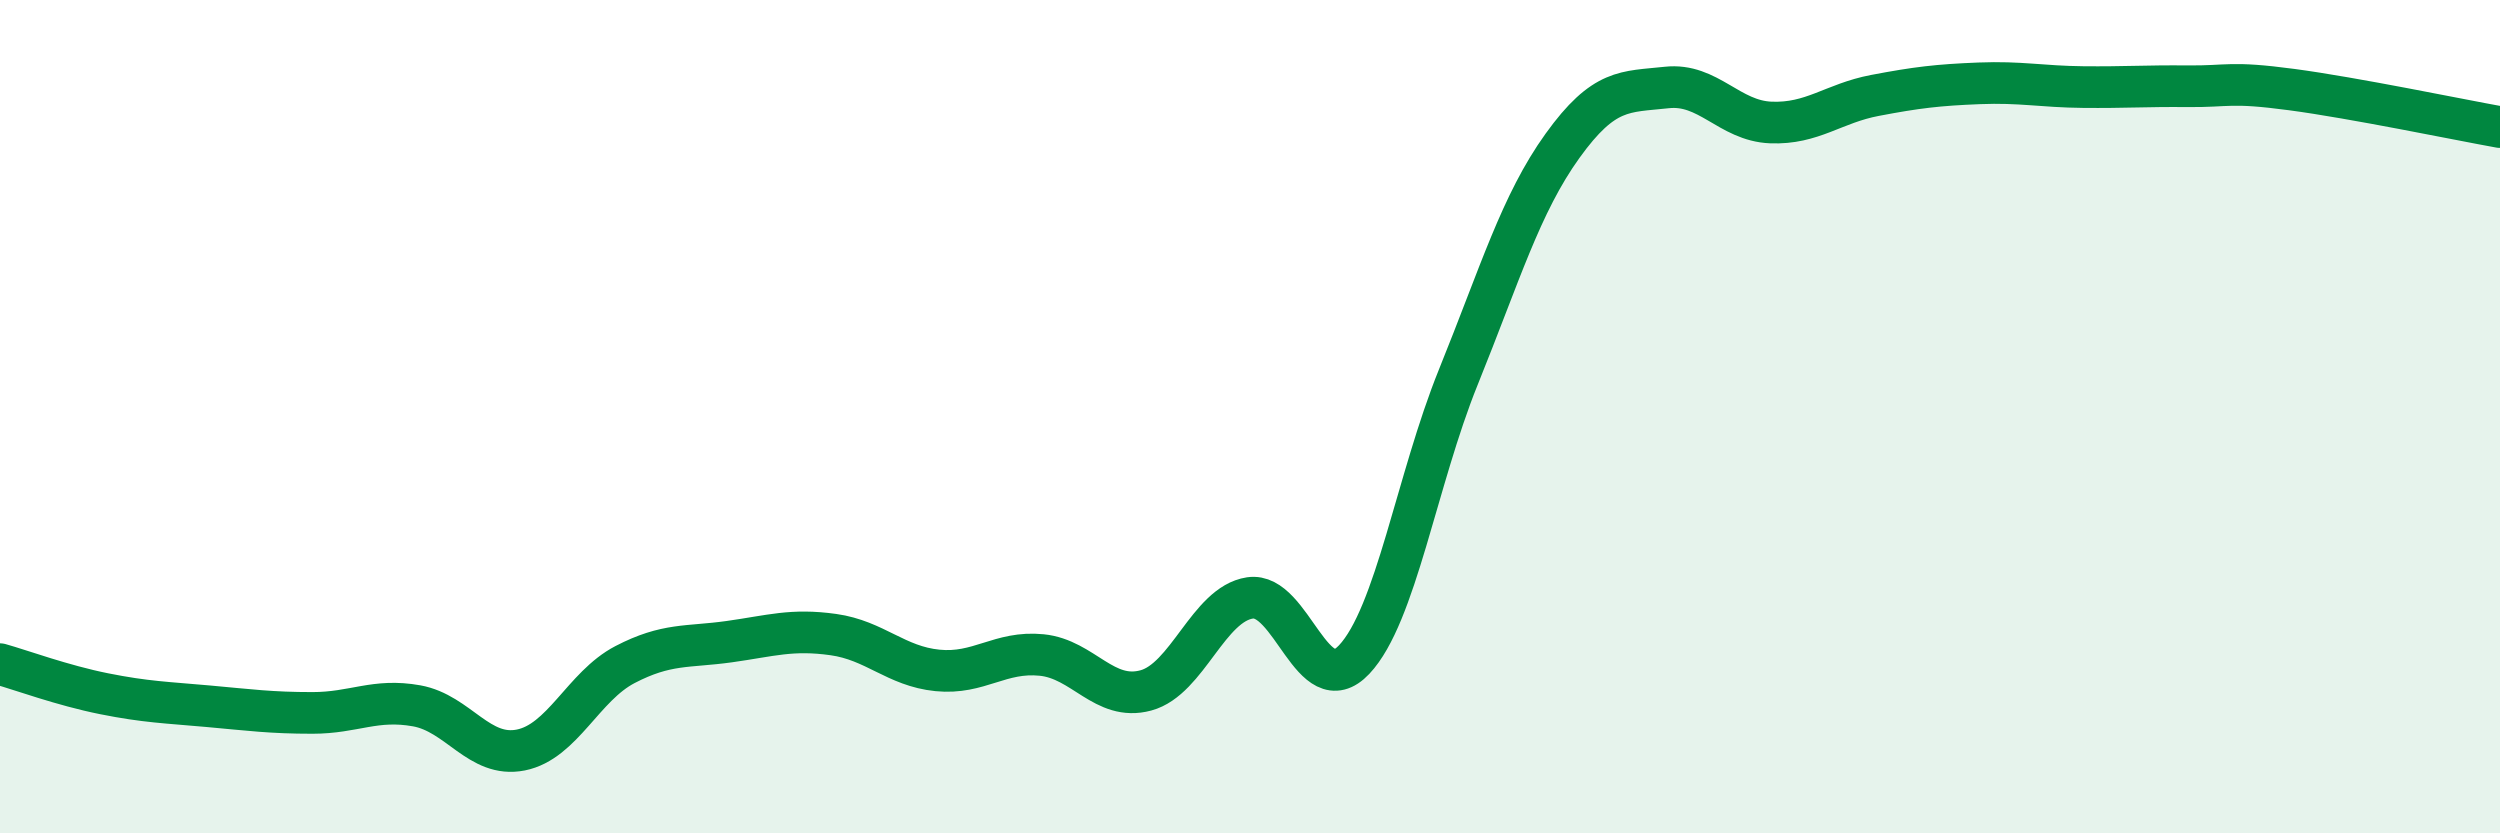
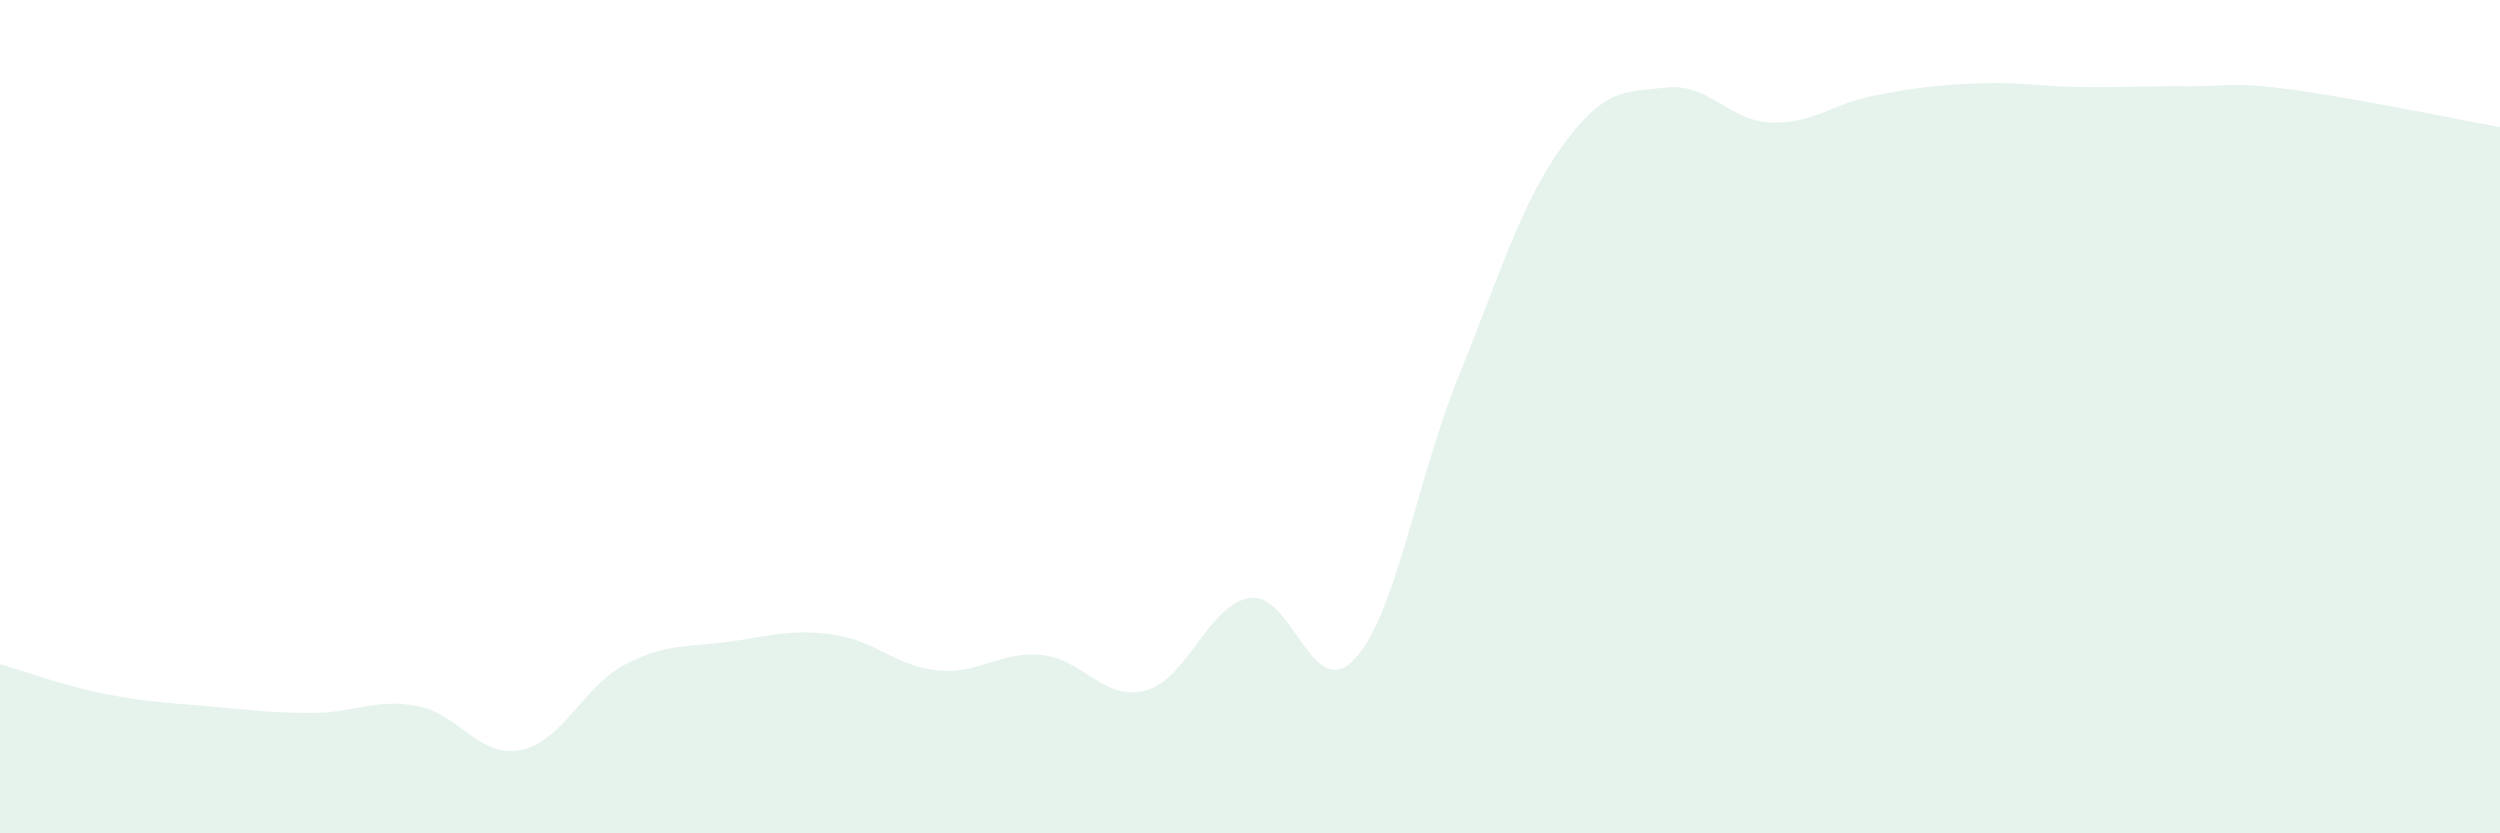
<svg xmlns="http://www.w3.org/2000/svg" width="60" height="20" viewBox="0 0 60 20">
  <path d="M 0,15.94 C 0.5,16.08 1.5,16.45 2.5,16.65 C 3.5,16.85 4,16.86 5,16.95 C 6,17.04 6.5,17.11 7.5,17.11 C 8.5,17.11 9,16.76 10,16.94 C 11,17.12 11.5,18.2 12.5,18 C 13.5,17.8 14,16.47 15,15.95 C 16,15.43 16.5,15.54 17.5,15.4 C 18.5,15.26 19,15.09 20,15.23 C 21,15.37 21.5,15.99 22.5,16.09 C 23.5,16.19 24,15.62 25,15.72 C 26,15.82 26.5,16.84 27.5,16.57 C 28.5,16.3 29,14.5 30,14.35 C 31,14.2 31.5,16.89 32.5,15.83 C 33.5,14.77 34,11.52 35,9.05 C 36,6.58 36.5,4.89 37.5,3.5 C 38.5,2.11 39,2.21 40,2.1 C 41,1.99 41.5,2.9 42.5,2.94 C 43.5,2.98 44,2.48 45,2.29 C 46,2.1 46.5,2.04 47.5,2 C 48.5,1.96 49,2.08 50,2.09 C 51,2.1 51.5,2.06 52.5,2.07 C 53.5,2.08 53.5,1.95 55,2.15 C 56.5,2.35 59,2.87 60,3.05L60 20L0 20Z" fill="#008740" opacity="0.1" stroke-linecap="round" stroke-linejoin="round" />
-   <path d="M 0,15.94 C 0.5,16.08 1.5,16.45 2.5,16.65 C 3.5,16.85 4,16.86 5,16.95 C 6,17.04 6.5,17.11 7.5,17.11 C 8.5,17.11 9,16.76 10,16.94 C 11,17.12 11.5,18.2 12.5,18 C 13.5,17.8 14,16.47 15,15.95 C 16,15.43 16.5,15.54 17.5,15.4 C 18.5,15.26 19,15.09 20,15.23 C 21,15.37 21.5,15.99 22.5,16.09 C 23.5,16.19 24,15.62 25,15.72 C 26,15.82 26.5,16.84 27.5,16.57 C 28.5,16.3 29,14.5 30,14.35 C 31,14.2 31.5,16.89 32.5,15.83 C 33.5,14.77 34,11.52 35,9.05 C 36,6.58 36.5,4.89 37.5,3.5 C 38.5,2.11 39,2.21 40,2.1 C 41,1.99 41.5,2.9 42.5,2.94 C 43.5,2.98 44,2.48 45,2.29 C 46,2.1 46.5,2.04 47.5,2 C 48.5,1.96 49,2.08 50,2.09 C 51,2.1 51.5,2.06 52.5,2.07 C 53.5,2.08 53.5,1.95 55,2.15 C 56.5,2.35 59,2.87 60,3.05" stroke="#008740" stroke-width="1" fill="none" stroke-linecap="round" stroke-linejoin="round" />
</svg>